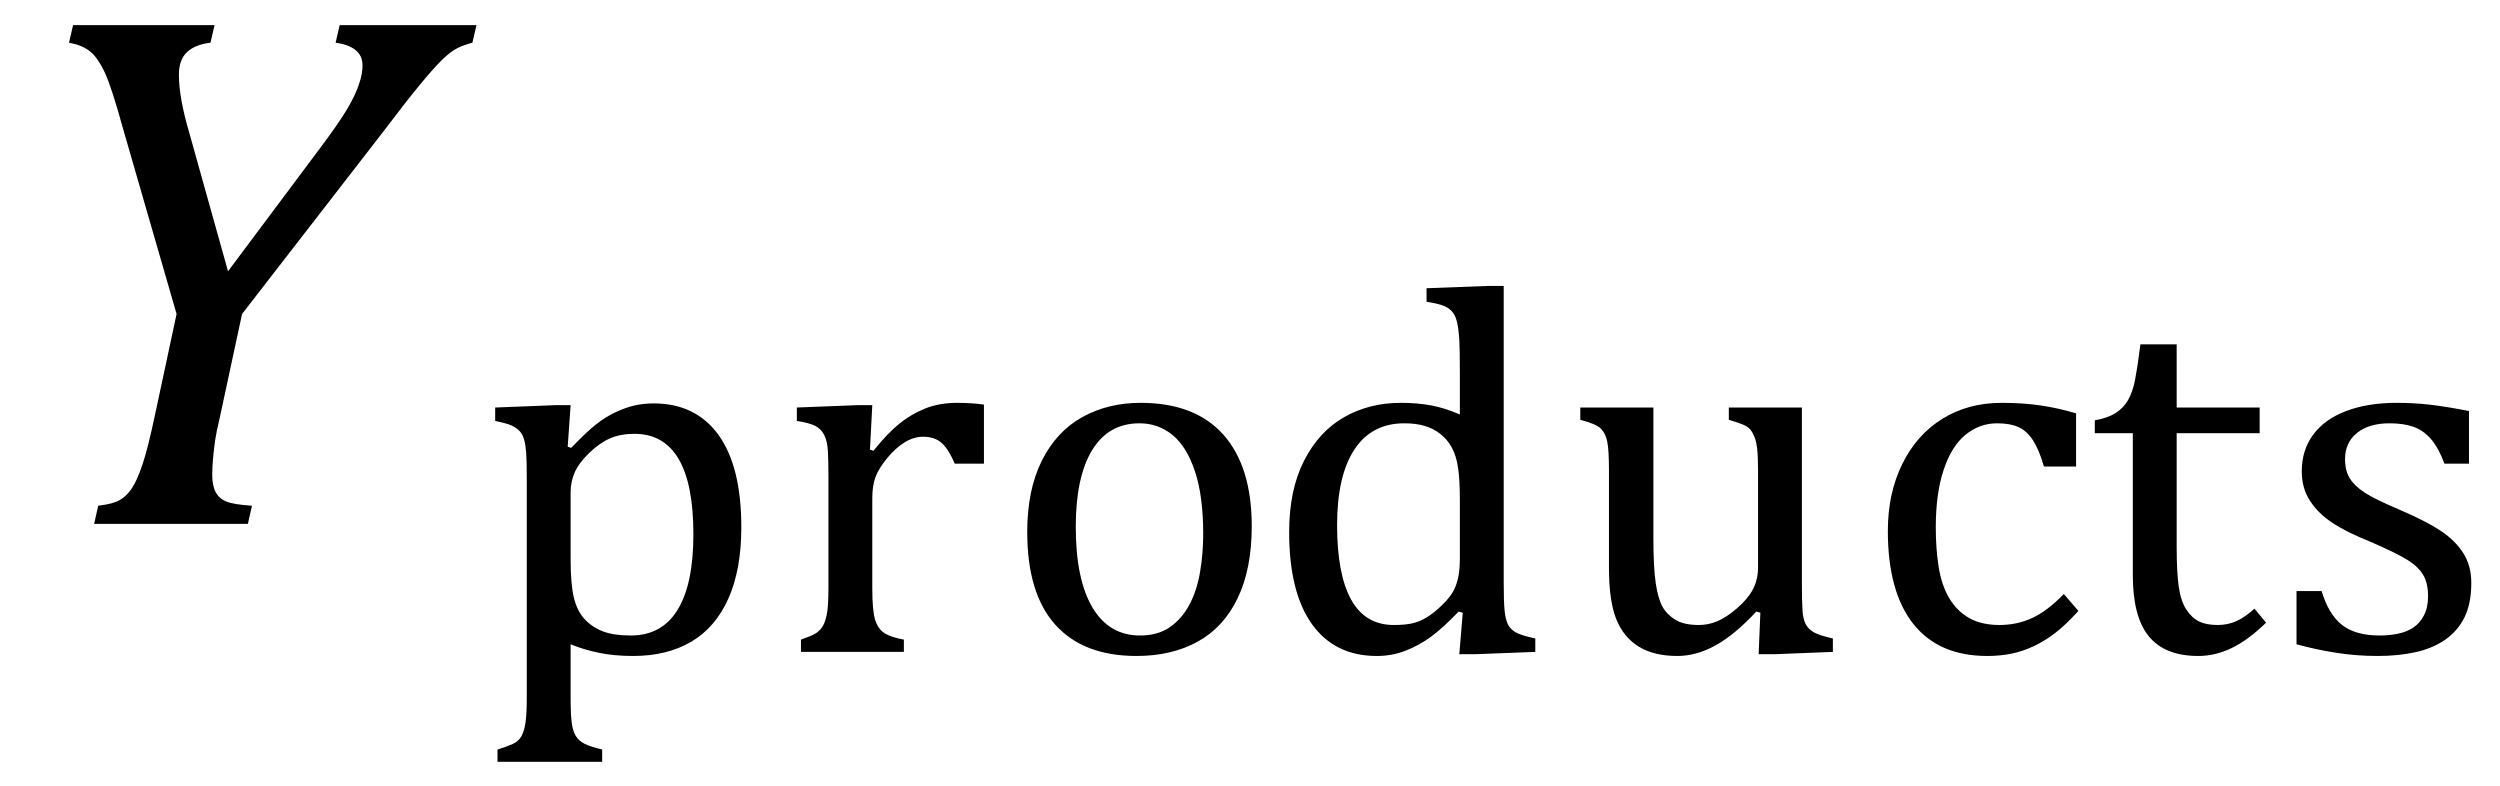
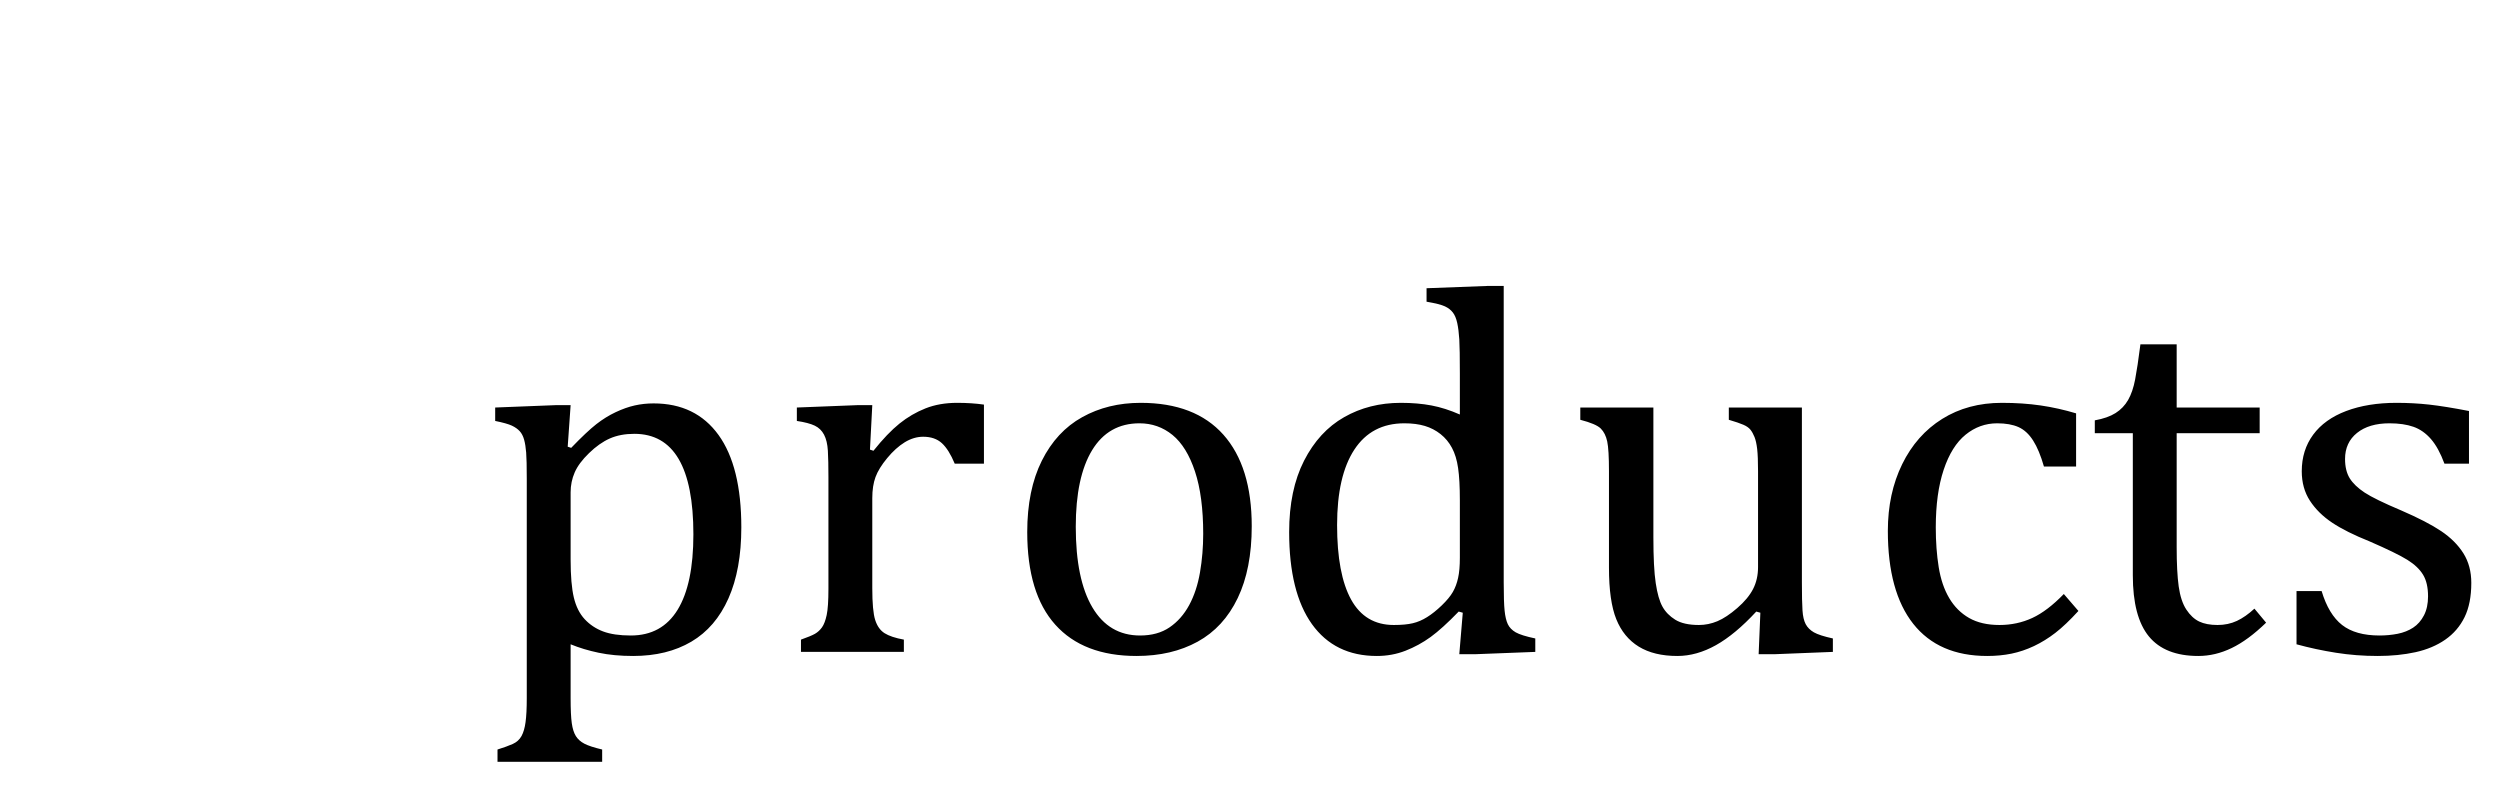
<svg xmlns="http://www.w3.org/2000/svg" stroke-dasharray="none" shape-rendering="auto" font-family="'Dialog'" width="66.813" text-rendering="auto" fill-opacity="1" contentScriptType="text/ecmascript" color-interpolation="auto" color-rendering="auto" preserveAspectRatio="xMidYMid meet" font-size="12" fill="black" stroke="black" image-rendering="auto" stroke-miterlimit="10" zoomAndPan="magnify" version="1.0" stroke-linecap="square" stroke-linejoin="miter" contentStyleType="text/css" font-style="normal" height="21" stroke-width="1" stroke-dashoffset="0" font-weight="normal" stroke-opacity="1" y="-7">
  <defs id="genericDefs" />
  <g>
    <g text-rendering="optimizeLegibility" transform="translate(0,14)" color-rendering="optimizeQuality" color-interpolation="linearRGB" image-rendering="optimizeQuality">
-       <path d="M5.734 -13.328 L5.625 -12.859 Q5.219 -12.812 5 -12.609 Q4.781 -12.406 4.781 -12 Q4.781 -11.391 5.062 -10.438 L6.094 -6.75 L8.5 -9.969 Q9.031 -10.672 9.273 -11.078 Q9.516 -11.484 9.609 -11.797 Q9.688 -12.031 9.688 -12.25 Q9.688 -12.516 9.5 -12.664 Q9.312 -12.812 8.969 -12.859 L9.078 -13.328 L12.734 -13.328 L12.625 -12.859 Q12.391 -12.797 12.219 -12.711 Q12.047 -12.625 11.828 -12.414 Q11.609 -12.203 11.234 -11.75 Q10.859 -11.297 10.281 -10.531 L6.469 -5.609 L5.875 -2.844 Q5.781 -2.453 5.75 -2.234 Q5.719 -2.016 5.695 -1.766 Q5.672 -1.516 5.672 -1.312 Q5.672 -1.016 5.766 -0.844 Q5.859 -0.672 6.055 -0.594 Q6.25 -0.516 6.734 -0.484 L6.625 0 L2.516 0 L2.625 -0.484 Q3.016 -0.531 3.195 -0.633 Q3.375 -0.734 3.516 -0.938 Q3.656 -1.141 3.805 -1.578 Q3.953 -2.016 4.141 -2.906 L4.719 -5.609 L3.297 -10.531 Q2.984 -11.672 2.797 -12.07 Q2.609 -12.469 2.398 -12.633 Q2.188 -12.797 1.844 -12.859 L1.953 -13.328 L5.734 -13.328 Z" stroke="none" />
-     </g>
+       </g>
    <g text-rendering="optimizeLegibility" transform="translate(12.734,17.422)" color-rendering="optimizeQuality" color-interpolation="linearRGB" image-rendering="optimizeQuality">
      <path d="M2.516 -0.203 L2.516 1.234 Q2.516 1.688 2.547 1.906 Q2.578 2.125 2.656 2.25 Q2.734 2.375 2.883 2.453 Q3.031 2.531 3.359 2.609 L3.359 2.938 L0.562 2.938 L0.562 2.609 Q0.812 2.531 0.969 2.461 Q1.125 2.391 1.203 2.25 Q1.281 2.109 1.312 1.875 Q1.344 1.641 1.344 1.234 L1.344 -4.625 Q1.344 -5.125 1.328 -5.328 Q1.312 -5.531 1.273 -5.672 Q1.234 -5.812 1.156 -5.898 Q1.078 -5.984 0.945 -6.047 Q0.812 -6.109 0.5 -6.172 L0.5 -6.531 L2.109 -6.594 L2.516 -6.594 L2.438 -5.484 L2.531 -5.453 Q2.953 -5.891 3.203 -6.086 Q3.453 -6.281 3.719 -6.406 Q3.984 -6.531 4.227 -6.586 Q4.469 -6.641 4.734 -6.641 Q5.859 -6.641 6.469 -5.797 Q7.078 -4.953 7.078 -3.328 Q7.078 -2.203 6.734 -1.43 Q6.391 -0.656 5.742 -0.273 Q5.094 0.109 4.188 0.109 Q3.672 0.109 3.266 0.023 Q2.859 -0.062 2.516 -0.203 ZM2.516 -2.469 Q2.516 -1.812 2.602 -1.453 Q2.688 -1.094 2.891 -0.875 Q3.094 -0.656 3.383 -0.547 Q3.672 -0.438 4.125 -0.438 Q4.953 -0.438 5.375 -1.125 Q5.797 -1.812 5.797 -3.141 Q5.797 -5.828 4.219 -5.828 Q3.844 -5.828 3.562 -5.703 Q3.281 -5.578 3.008 -5.312 Q2.734 -5.047 2.625 -4.797 Q2.516 -4.547 2.516 -4.266 L2.516 -2.469 ZM10.516 -5.406 L10.609 -5.375 Q10.984 -5.844 11.305 -6.102 Q11.625 -6.359 12 -6.508 Q12.375 -6.656 12.844 -6.656 Q13.234 -6.656 13.562 -6.609 L13.562 -5.031 L12.781 -5.031 Q12.625 -5.406 12.438 -5.578 Q12.25 -5.75 11.938 -5.75 Q11.688 -5.75 11.445 -5.602 Q11.203 -5.453 10.977 -5.18 Q10.75 -4.906 10.664 -4.672 Q10.578 -4.438 10.578 -4.109 L10.578 -1.703 Q10.578 -1.094 10.656 -0.852 Q10.734 -0.609 10.906 -0.5 Q11.078 -0.391 11.422 -0.328 L11.422 0 L8.672 0 L8.672 -0.328 Q8.938 -0.422 9.047 -0.484 Q9.156 -0.547 9.234 -0.656 Q9.312 -0.766 9.359 -0.984 Q9.406 -1.203 9.406 -1.688 L9.406 -4.672 Q9.406 -5.109 9.391 -5.375 Q9.375 -5.641 9.289 -5.805 Q9.203 -5.969 9.039 -6.047 Q8.875 -6.125 8.562 -6.172 L8.562 -6.531 L10.172 -6.594 L10.578 -6.594 L10.516 -5.406 ZM17.641 0.109 Q16.219 0.109 15.469 -0.727 Q14.719 -1.562 14.719 -3.203 Q14.719 -4.328 15.109 -5.109 Q15.5 -5.891 16.188 -6.273 Q16.875 -6.656 17.75 -6.656 Q19.203 -6.656 19.961 -5.805 Q20.719 -4.953 20.719 -3.359 Q20.719 -2.219 20.344 -1.438 Q19.969 -0.656 19.273 -0.273 Q18.578 0.109 17.641 0.109 ZM16.016 -3.344 Q16.016 -1.938 16.461 -1.188 Q16.906 -0.438 17.734 -0.438 Q18.203 -0.438 18.523 -0.656 Q18.844 -0.875 19.047 -1.25 Q19.25 -1.625 19.336 -2.125 Q19.422 -2.625 19.422 -3.156 Q19.422 -4.156 19.203 -4.82 Q18.984 -5.484 18.602 -5.797 Q18.219 -6.109 17.719 -6.109 Q16.891 -6.109 16.453 -5.391 Q16.016 -4.672 16.016 -3.344 ZM26.281 -7.438 Q26.281 -8.094 26.266 -8.352 Q26.25 -8.609 26.211 -8.789 Q26.172 -8.969 26.094 -9.07 Q26.016 -9.172 25.883 -9.234 Q25.75 -9.297 25.391 -9.359 L25.391 -9.719 L27.047 -9.781 L27.453 -9.781 L27.453 -1.859 Q27.453 -1.328 27.477 -1.102 Q27.5 -0.875 27.562 -0.742 Q27.625 -0.609 27.773 -0.523 Q27.922 -0.438 28.297 -0.359 L28.297 0 L26.688 0.062 L26.266 0.062 L26.359 -1.047 L26.25 -1.078 Q25.812 -0.625 25.5 -0.398 Q25.188 -0.172 24.828 -0.031 Q24.469 0.109 24.062 0.109 Q22.938 0.109 22.328 -0.742 Q21.719 -1.594 21.719 -3.203 Q21.719 -4.328 22.117 -5.109 Q22.516 -5.891 23.188 -6.273 Q23.859 -6.656 24.703 -6.656 Q25.156 -6.656 25.523 -6.586 Q25.891 -6.516 26.281 -6.344 L26.281 -7.438 ZM26.281 -4.047 Q26.281 -4.594 26.234 -4.914 Q26.188 -5.234 26.07 -5.453 Q25.953 -5.672 25.766 -5.82 Q25.578 -5.969 25.344 -6.039 Q25.109 -6.109 24.797 -6.109 Q23.922 -6.109 23.461 -5.406 Q23 -4.703 23 -3.391 Q23 -2.078 23.375 -1.398 Q23.75 -0.719 24.516 -0.719 Q24.828 -0.719 25.023 -0.766 Q25.219 -0.812 25.406 -0.93 Q25.594 -1.047 25.797 -1.242 Q26 -1.438 26.094 -1.602 Q26.188 -1.766 26.234 -1.977 Q26.281 -2.188 26.281 -2.516 L26.281 -4.047 ZM29.5 -6.531 L31.453 -6.531 L31.453 -3.062 Q31.453 -2.25 31.516 -1.836 Q31.578 -1.422 31.695 -1.211 Q31.812 -1 32.039 -0.859 Q32.266 -0.719 32.672 -0.719 Q32.922 -0.719 33.164 -0.82 Q33.406 -0.922 33.695 -1.172 Q33.984 -1.422 34.117 -1.68 Q34.25 -1.938 34.25 -2.266 L34.25 -4.828 Q34.25 -5.219 34.227 -5.422 Q34.203 -5.625 34.156 -5.742 Q34.109 -5.859 34.047 -5.938 Q33.984 -6.016 33.859 -6.07 Q33.734 -6.125 33.469 -6.203 L33.469 -6.531 L35.422 -6.531 L35.422 -1.859 Q35.422 -1.344 35.438 -1.109 Q35.453 -0.875 35.523 -0.742 Q35.594 -0.609 35.742 -0.523 Q35.891 -0.438 36.25 -0.359 L36.25 0 L34.688 0.062 L34.266 0.062 L34.312 -1.047 L34.203 -1.078 Q33.641 -0.469 33.125 -0.18 Q32.609 0.109 32.094 0.109 Q31.469 0.109 31.062 -0.141 Q30.656 -0.391 30.461 -0.875 Q30.266 -1.359 30.266 -2.25 L30.266 -4.828 Q30.266 -5.406 30.219 -5.625 Q30.172 -5.844 30.047 -5.969 Q29.922 -6.094 29.5 -6.203 L29.5 -6.531 ZM42.75 -6.375 L42.75 -4.953 L41.891 -4.953 Q41.766 -5.391 41.602 -5.648 Q41.438 -5.906 41.211 -6.008 Q40.984 -6.109 40.641 -6.109 Q40.172 -6.109 39.797 -5.805 Q39.422 -5.5 39.211 -4.867 Q39 -4.234 39 -3.328 Q39 -2.75 39.078 -2.266 Q39.156 -1.781 39.359 -1.438 Q39.562 -1.094 39.891 -0.906 Q40.219 -0.719 40.703 -0.719 Q41.172 -0.719 41.578 -0.906 Q41.984 -1.094 42.422 -1.547 L42.812 -1.094 Q42.469 -0.719 42.195 -0.508 Q41.922 -0.297 41.625 -0.156 Q41.328 -0.016 41.023 0.047 Q40.719 0.109 40.375 0.109 Q39.078 0.109 38.398 -0.75 Q37.719 -1.609 37.719 -3.234 Q37.719 -4.234 38.102 -5.016 Q38.484 -5.797 39.172 -6.227 Q39.859 -6.656 40.766 -6.656 Q41.328 -6.656 41.805 -6.586 Q42.281 -6.516 42.75 -6.375 ZM43.25 -6.188 Q43.594 -6.25 43.805 -6.383 Q44.016 -6.516 44.141 -6.734 Q44.266 -6.953 44.328 -7.281 Q44.391 -7.609 44.469 -8.219 L45.438 -8.219 L45.438 -6.531 L47.656 -6.531 L47.656 -5.844 L45.438 -5.844 L45.438 -2.797 Q45.438 -2.141 45.492 -1.75 Q45.547 -1.359 45.695 -1.133 Q45.844 -0.906 46.039 -0.812 Q46.234 -0.719 46.531 -0.719 Q46.812 -0.719 47.047 -0.828 Q47.281 -0.938 47.516 -1.156 L47.828 -0.781 Q47.344 -0.312 46.906 -0.102 Q46.469 0.109 46.016 0.109 Q45.125 0.109 44.695 -0.414 Q44.266 -0.938 44.266 -2.047 L44.266 -5.844 L43.25 -5.844 L43.25 -6.188 ZM53.25 -5.031 L52.594 -5.031 Q52.438 -5.453 52.234 -5.688 Q52.031 -5.922 51.766 -6.016 Q51.5 -6.109 51.125 -6.109 Q50.578 -6.109 50.258 -5.852 Q49.938 -5.594 49.938 -5.156 Q49.938 -4.844 50.062 -4.641 Q50.188 -4.438 50.461 -4.258 Q50.734 -4.078 51.438 -3.781 Q52.125 -3.484 52.508 -3.227 Q52.891 -2.969 53.102 -2.633 Q53.312 -2.297 53.312 -1.844 Q53.312 -1.297 53.133 -0.93 Q52.953 -0.562 52.617 -0.328 Q52.281 -0.094 51.82 0.008 Q51.359 0.109 50.812 0.109 Q50.234 0.109 49.695 0.023 Q49.156 -0.062 48.641 -0.203 L48.641 -1.625 L49.312 -1.625 Q49.5 -1 49.859 -0.719 Q50.219 -0.438 50.859 -0.438 Q51.109 -0.438 51.344 -0.484 Q51.578 -0.531 51.758 -0.648 Q51.938 -0.766 52.047 -0.977 Q52.156 -1.188 52.156 -1.484 Q52.156 -1.844 52.023 -2.062 Q51.891 -2.281 51.602 -2.461 Q51.312 -2.641 50.594 -2.953 Q49.969 -3.203 49.594 -3.453 Q49.219 -3.703 49 -4.039 Q48.781 -4.375 48.781 -4.828 Q48.781 -5.391 49.086 -5.805 Q49.391 -6.219 49.969 -6.438 Q50.547 -6.656 51.312 -6.656 Q51.766 -6.656 52.188 -6.609 Q52.609 -6.562 53.25 -6.438 L53.25 -5.031 Z" stroke="none" />
    </g>
  </g>
</svg>